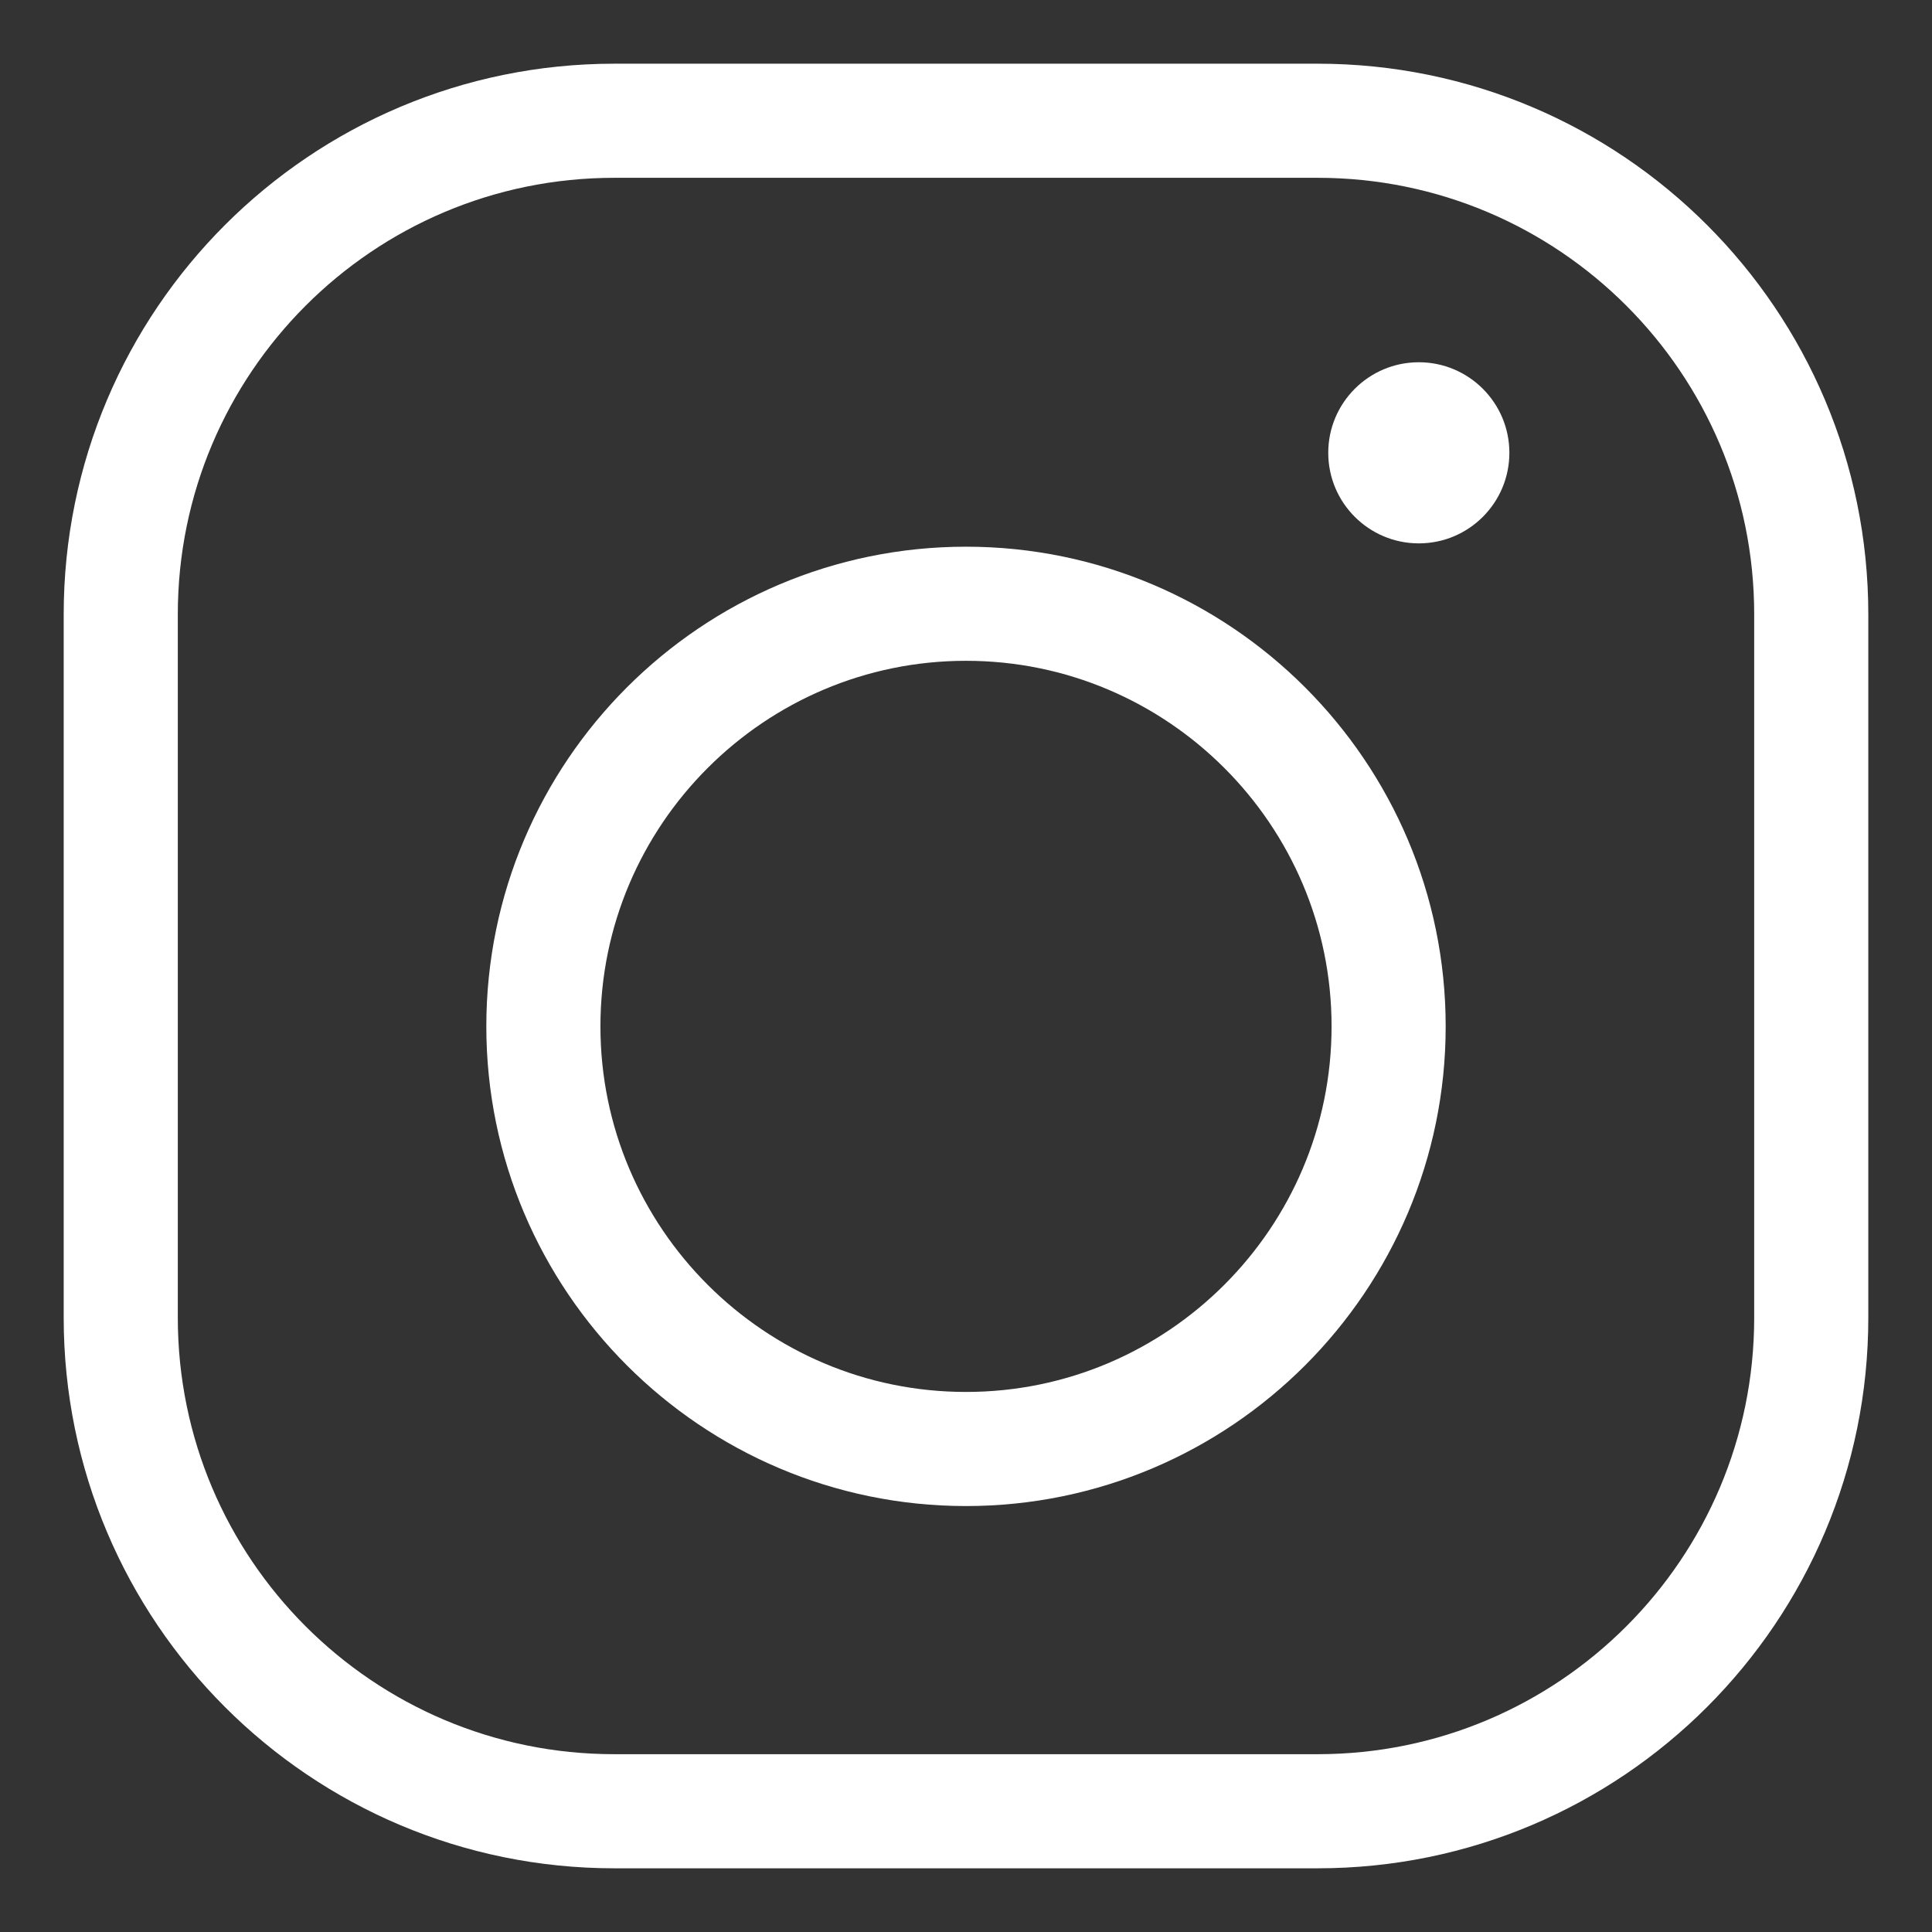
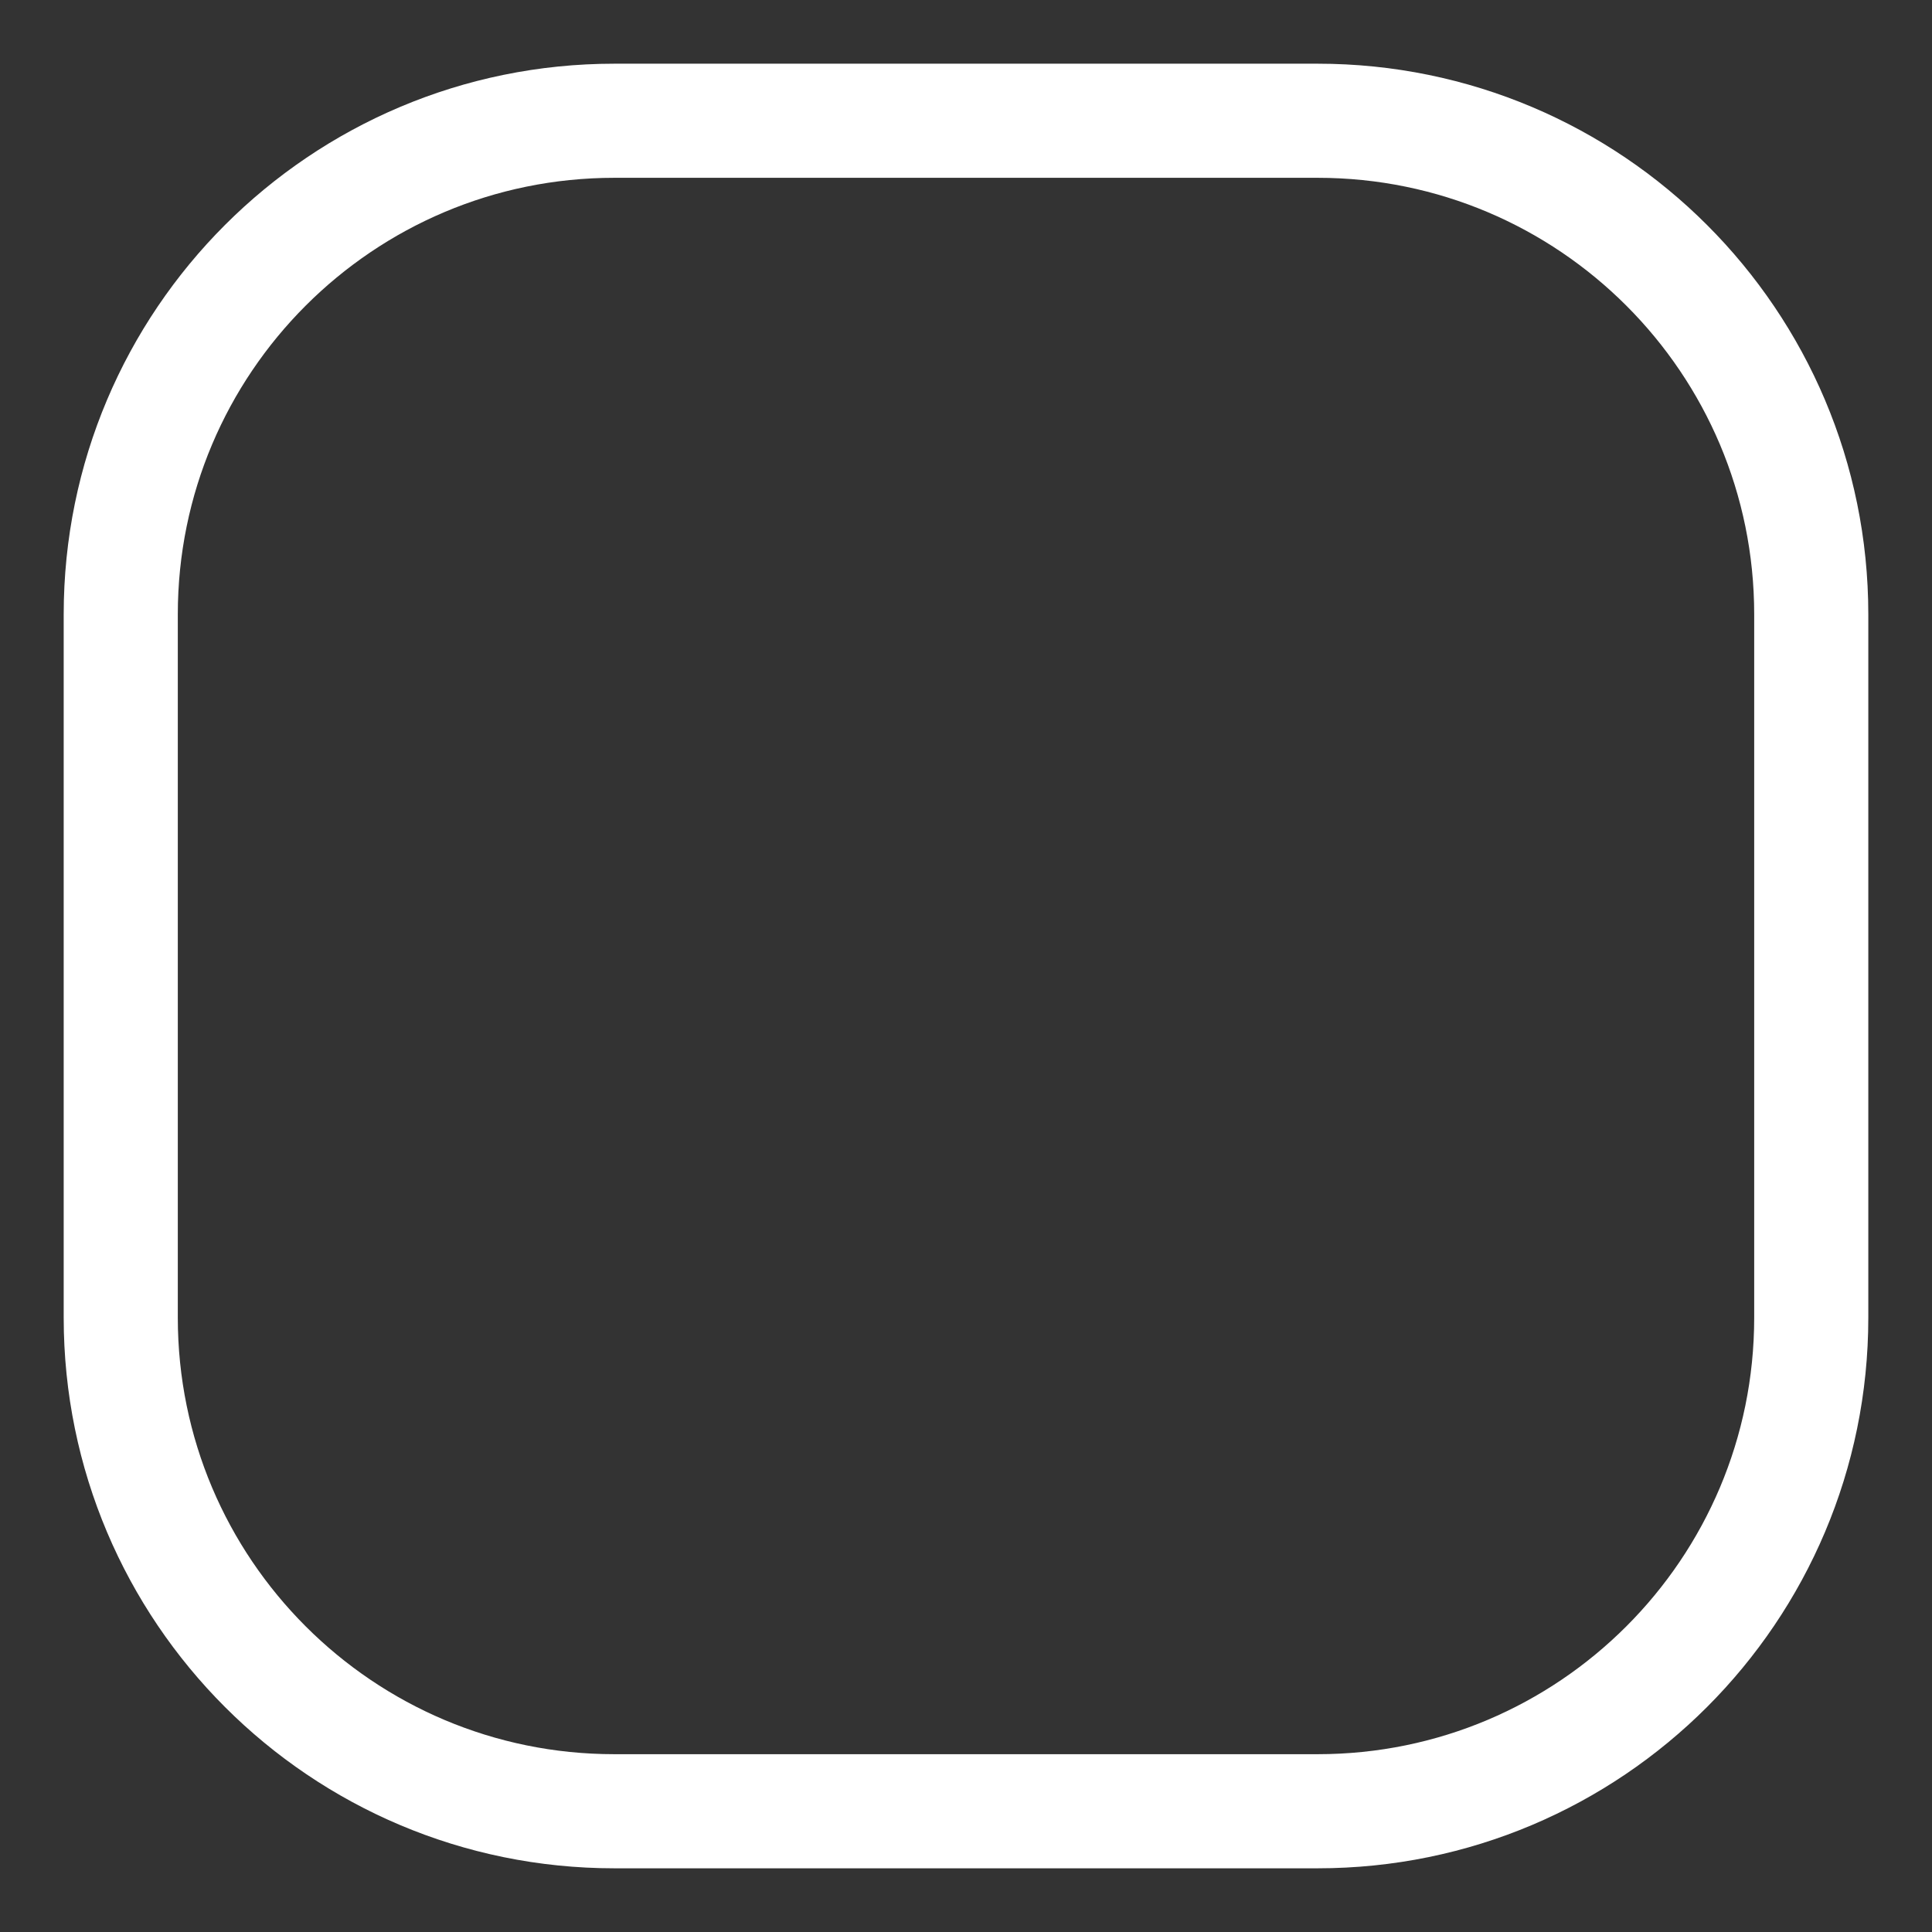
<svg xmlns="http://www.w3.org/2000/svg" width="16px" height="16px" viewBox="0 0 16 16" version="1.1">
  <rect x="0" y="0" width="16" height="16" fill="#333333" stroke="none" />
  <g id="Page-1" stroke="none" stroke-width="1" fill="none" fill-rule="evenodd">
    <g id="DESKTOP_Homepage" transform="translate(-518, -5618)">
      <g id="Group-16" transform="translate(29, 5606)">
        <g id="Group-15" transform="translate(490, 11.525)">
          <g id="Group-7" transform="translate(0, 1.475)">
-             <path d="M7,4 C5.07,4 3.5,5.57 3.5,7.5 C3.5,9.43 5.07,11 7,11 C8.93,11 10.5,9.43 10.5,7.5 C10.5,5.57 8.93,4 7,4 Z" id="Stroke-1" stroke="#FFF" stroke-width="0.945" />
            <path d="M9.912,0 L4.088,0 C1.83,0 0,1.83 0,4.088 L0,9.912 C0,12.17 1.83,14 4.088,14 L9.912,14 C12.17,14 14,12.17 14,9.912 L14,4.088 C14,1.83 12.17,0 9.912,0 Z" id="Stroke-3" stroke="#FFF" stroke-width="0.945" />
-             <path d="M10.75,3.5 C10.336,3.5 10,3.164 10,2.75 C10,2.336 10.336,2 10.75,2 C11.164,2 11.5,2.336 11.5,2.75 C11.5,3.164 11.164,3.5 10.75,3.5" id="Fill-5" fill="#FFF" />
          </g>
        </g>
      </g>
    </g>
  </g>
</svg>